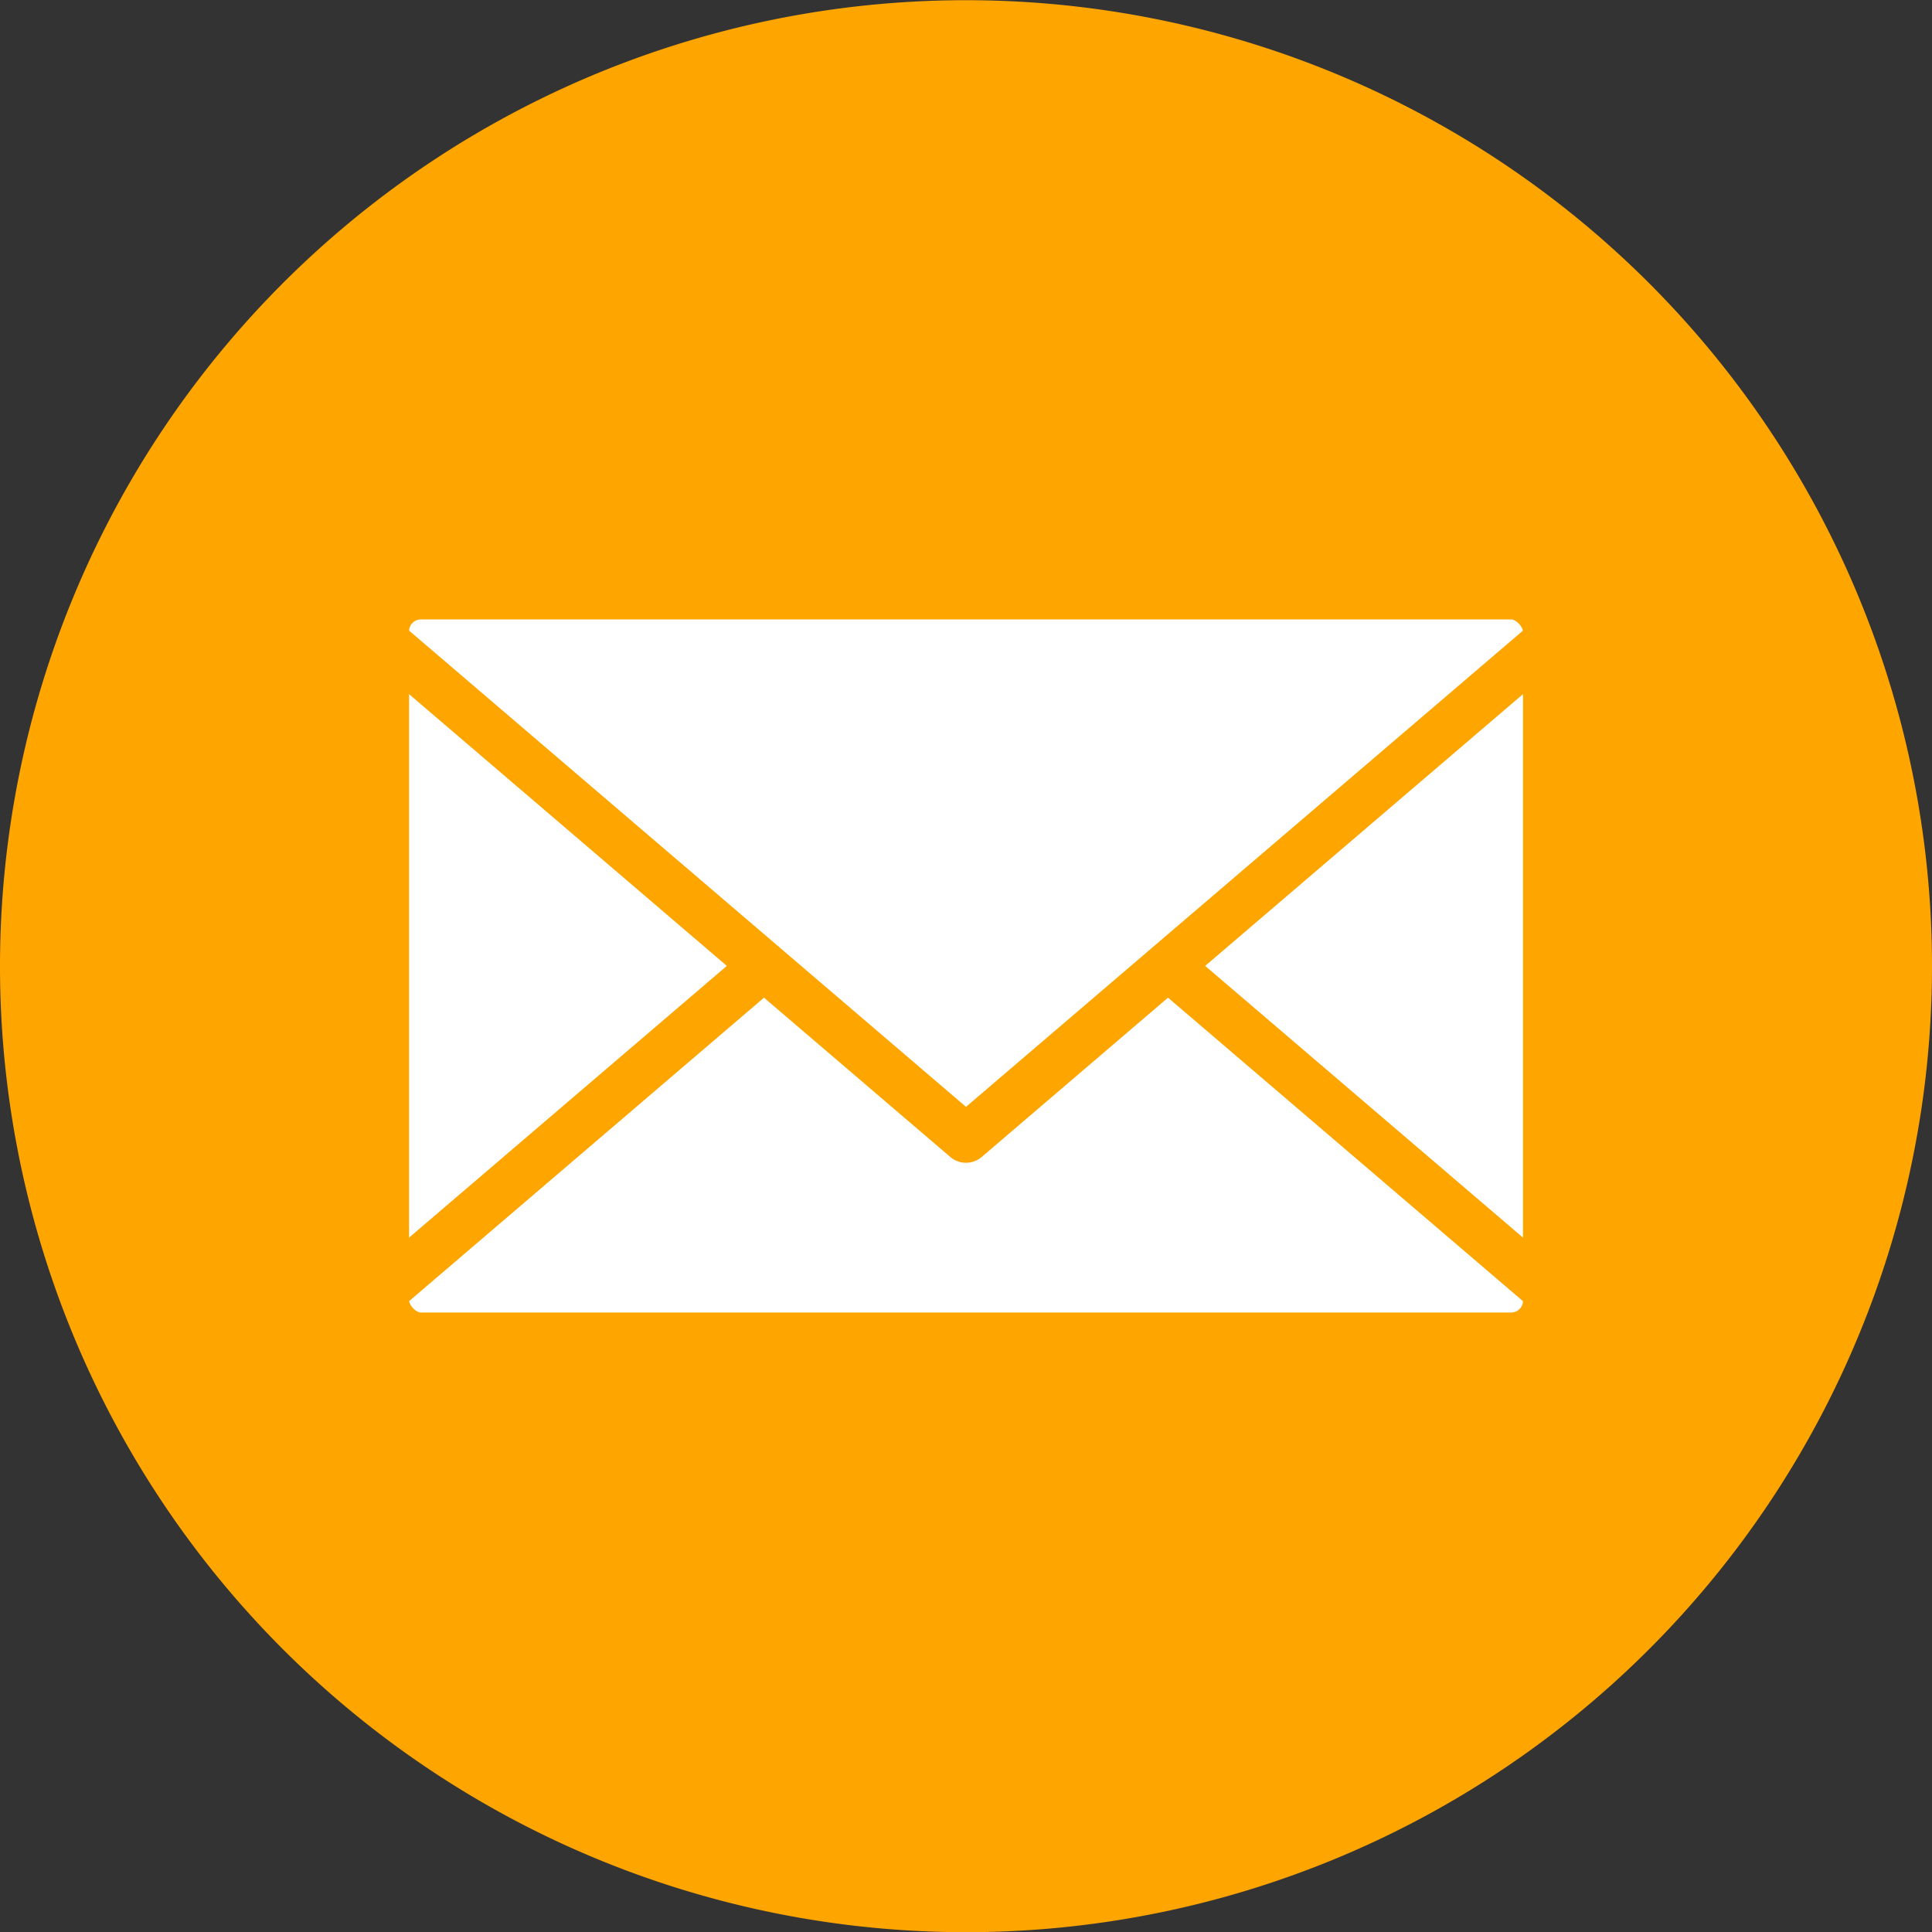
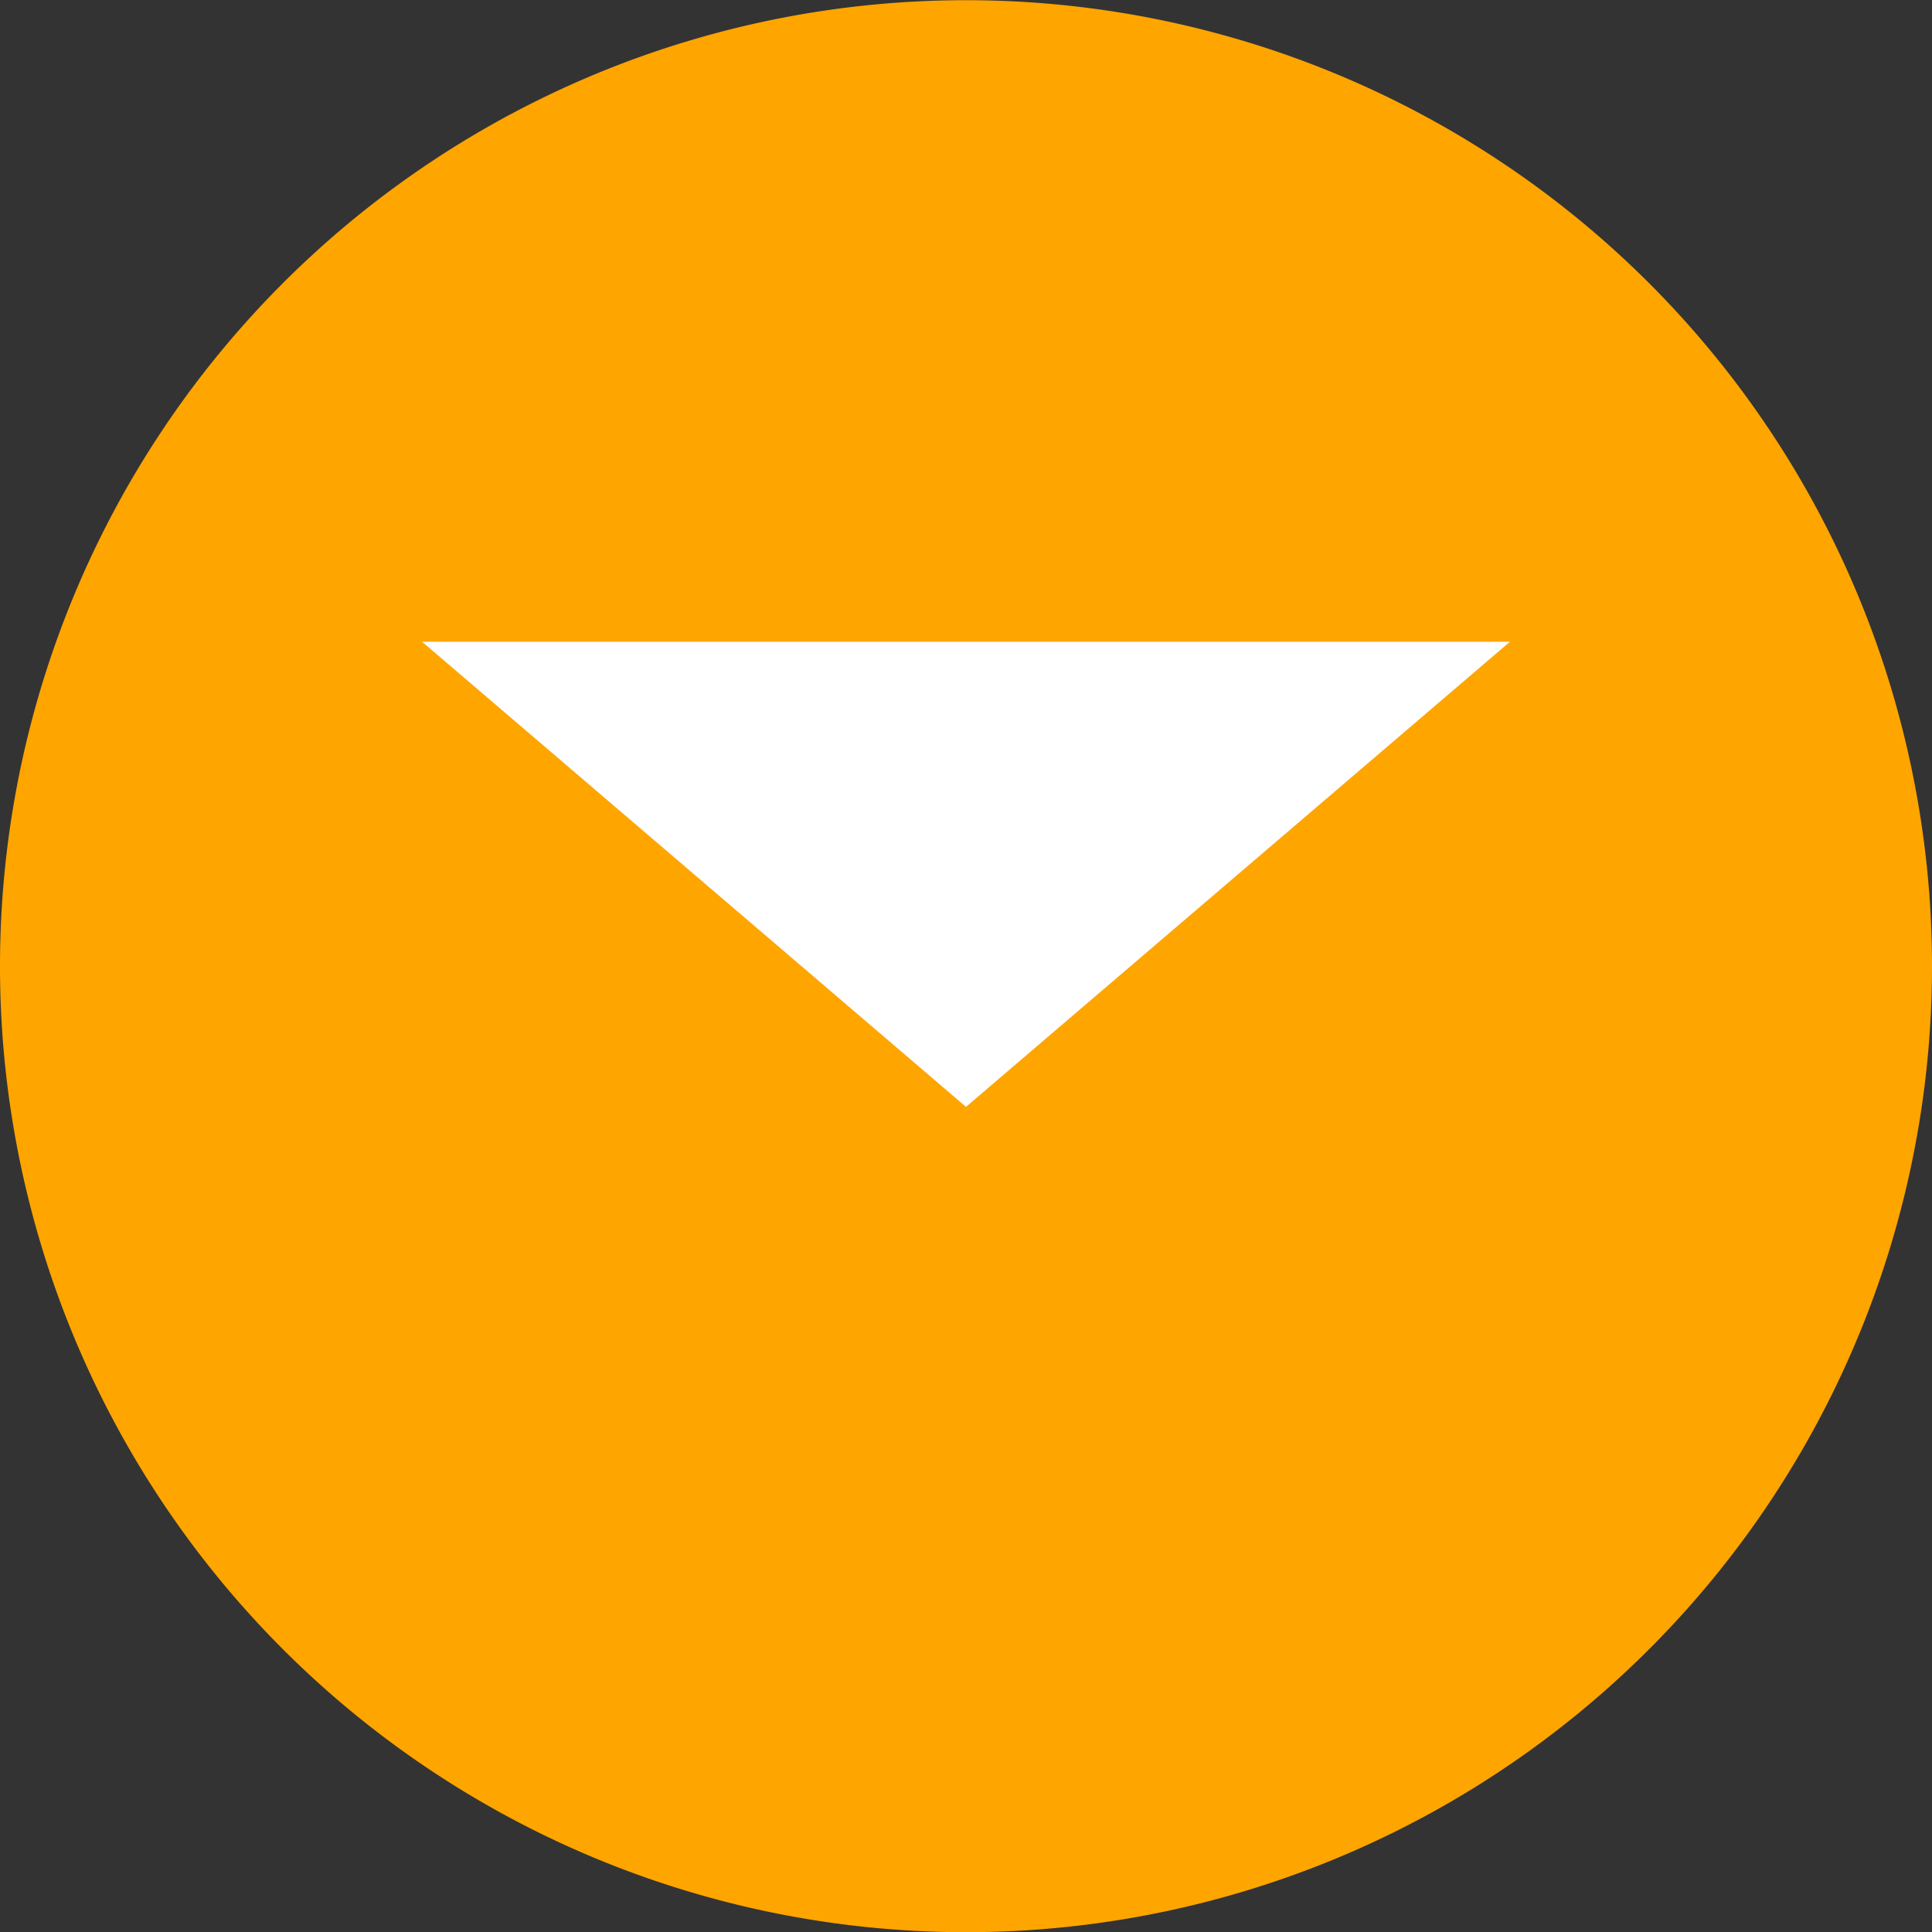
<svg xmlns="http://www.w3.org/2000/svg" width="40" height="40.001" viewBox="0 0 40 40.001">
  <rect x="0" y="0" width="40" height="40.001" fill="#333333" stroke="none" />
  <g id="グループ_14379" data-name="グループ 14379" transform="translate(-141.764 -270.796)">
    <path id="パス_7308" data-name="パス 7308" d="M181.764,290.8a20,20,0,1,1-20-20A20,20,0,0,1,181.764,290.8Z" fill="orange" />
    <g id="グループ_13003" data-name="グループ 13003" transform="translate(149.733 283.121)">
-       <rect id="長方形_2513" data-name="長方形 2513" width="24.063" height="15.349" rx="0.745" transform="translate(0 0)" fill="#fff" stroke="orange" stroke-linecap="round" stroke-linejoin="round" stroke-width="1" />
      <path id="パス_7309" data-name="パス 7309" d="M176.685,303.46l-12.032-10.287L152.622,303.46" transform="translate(-152.622 -289.076)" fill="none" stroke="orange" stroke-linecap="round" stroke-linejoin="round" stroke-width="1" />
      <path id="パス_7310" data-name="パス 7310" d="M176.685,288.9l-12.032,10.288L152.622,288.9" transform="translate(-152.622 -287.939)" fill="#fff" stroke="orange" stroke-linecap="round" stroke-linejoin="round" stroke-width="1" />
-       <path id="パス_7311" data-name="パス 7311" d="M169.017,302.922" transform="translate(-156.985 -291.67)" fill="#fff" stroke="orange" stroke-linecap="round" stroke-linejoin="round" stroke-width="1" />
    </g>
  </g>
</svg>